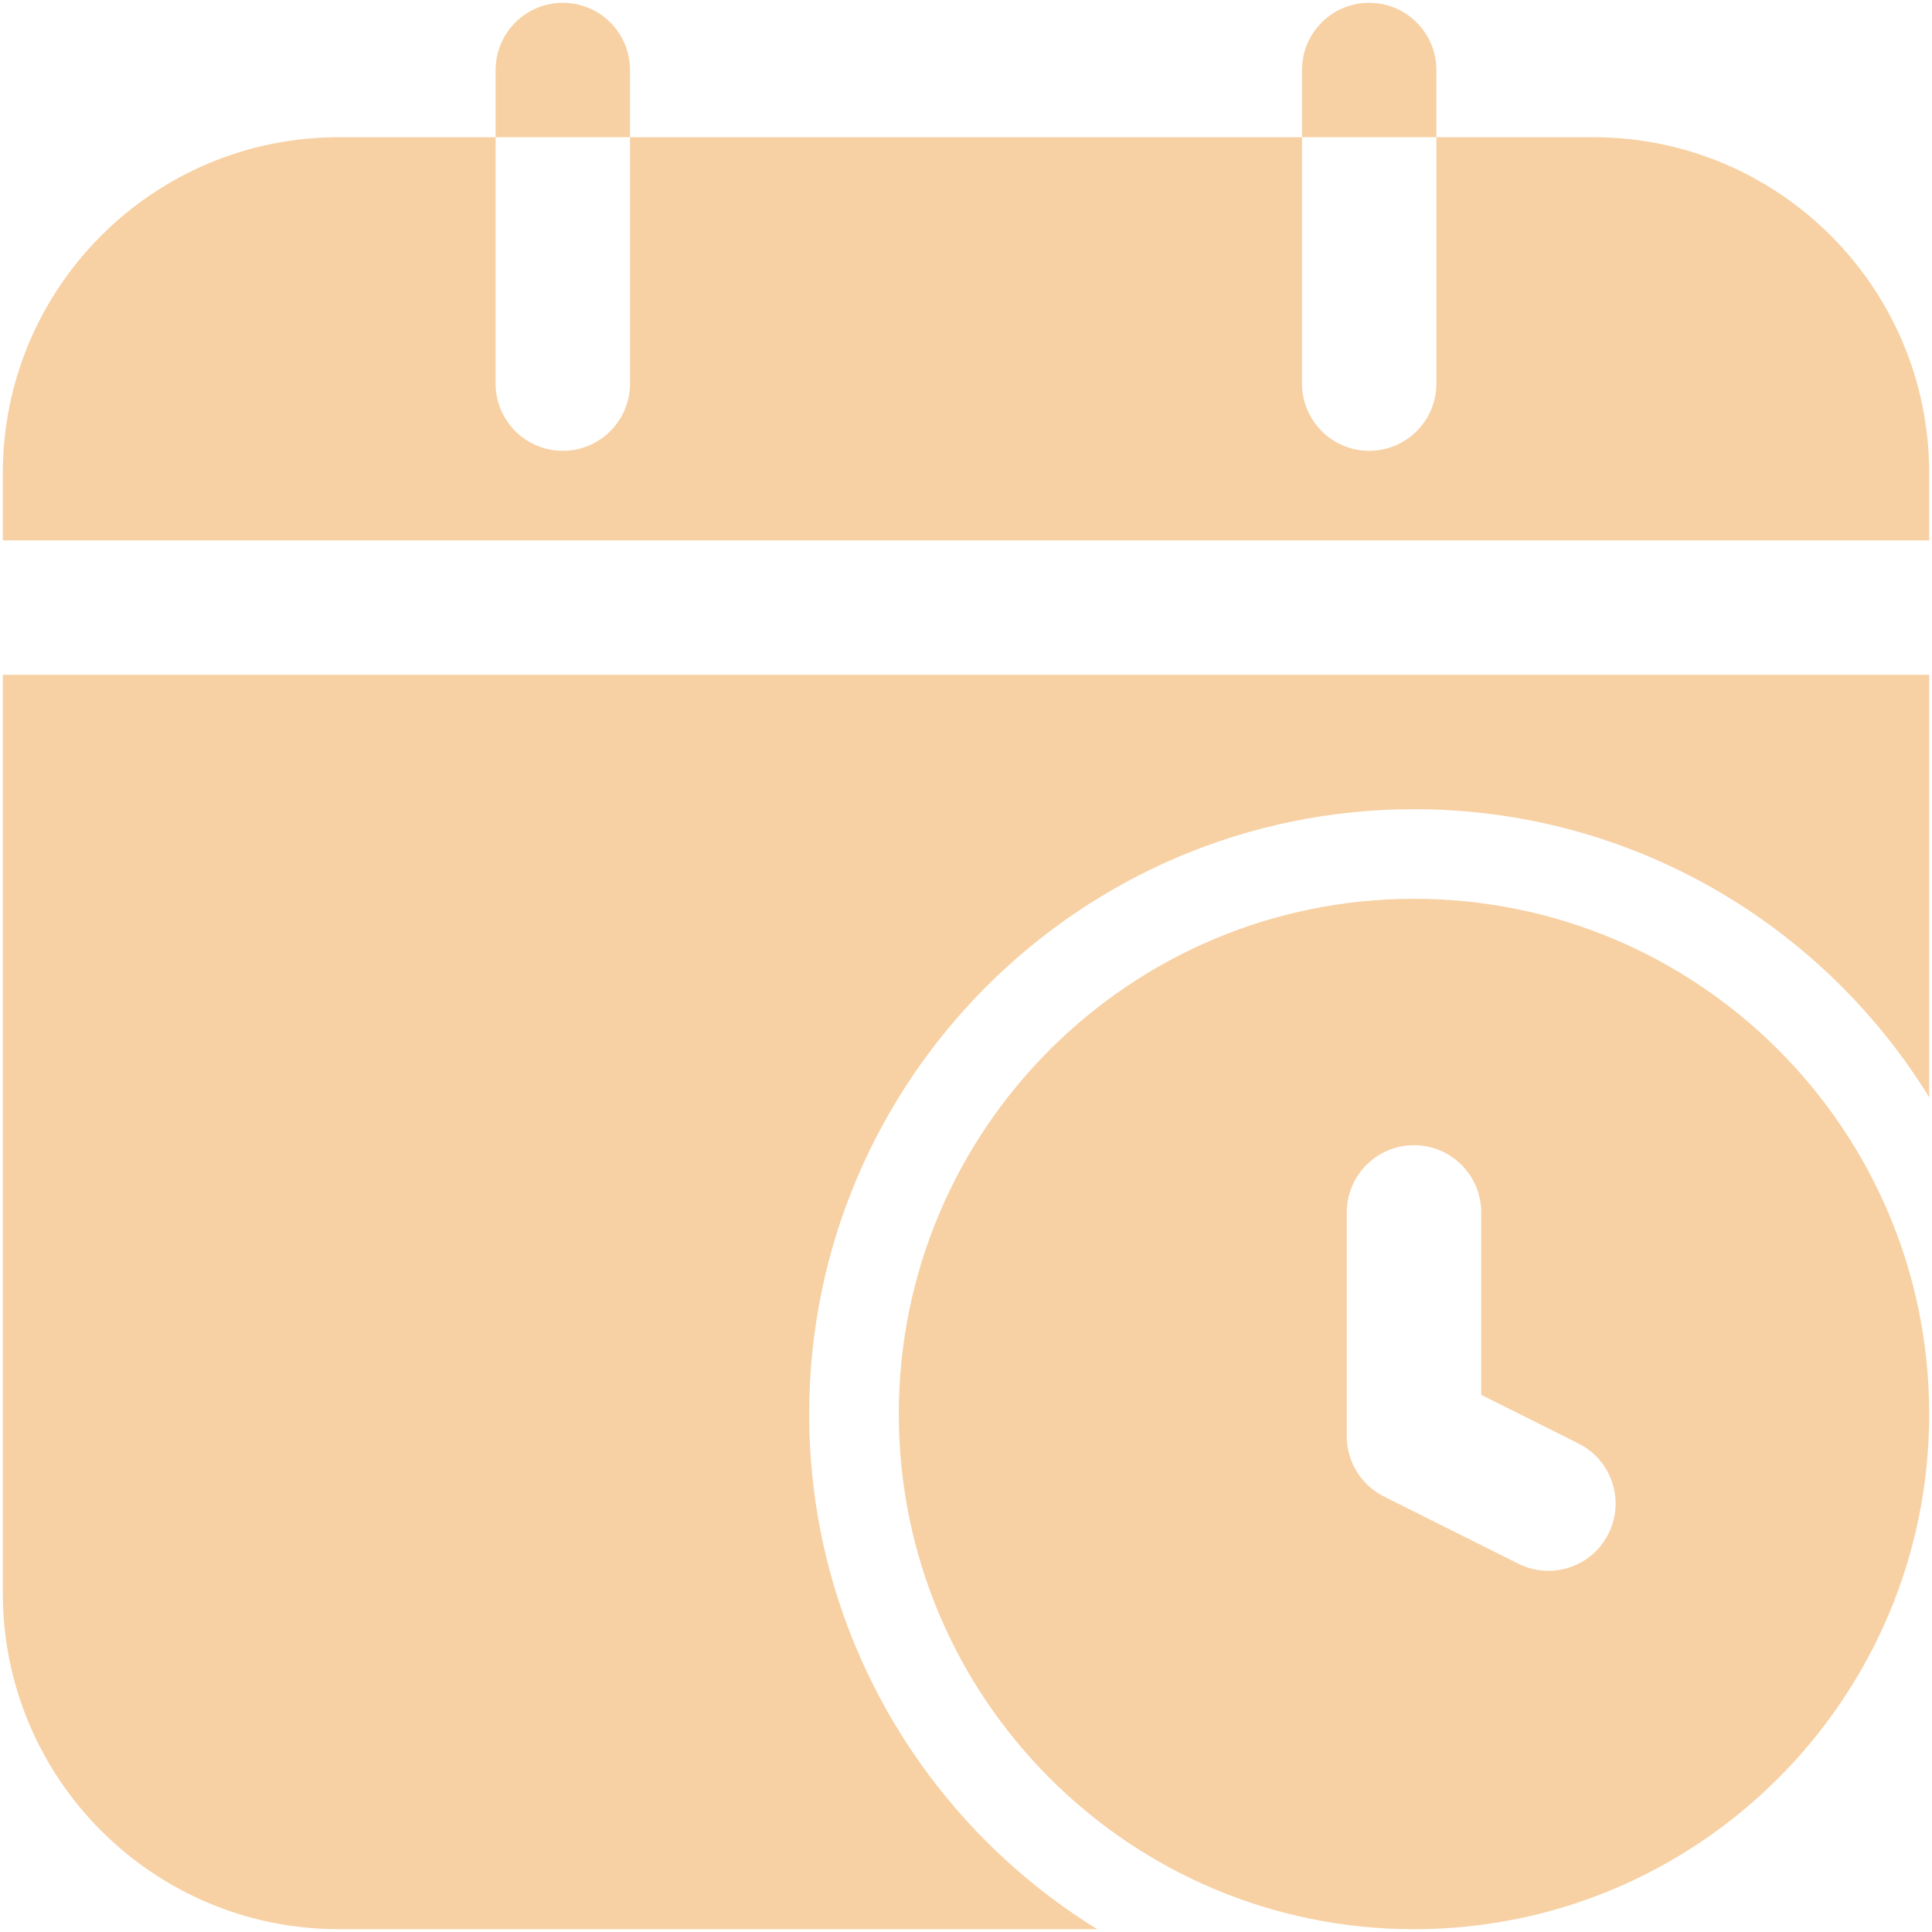
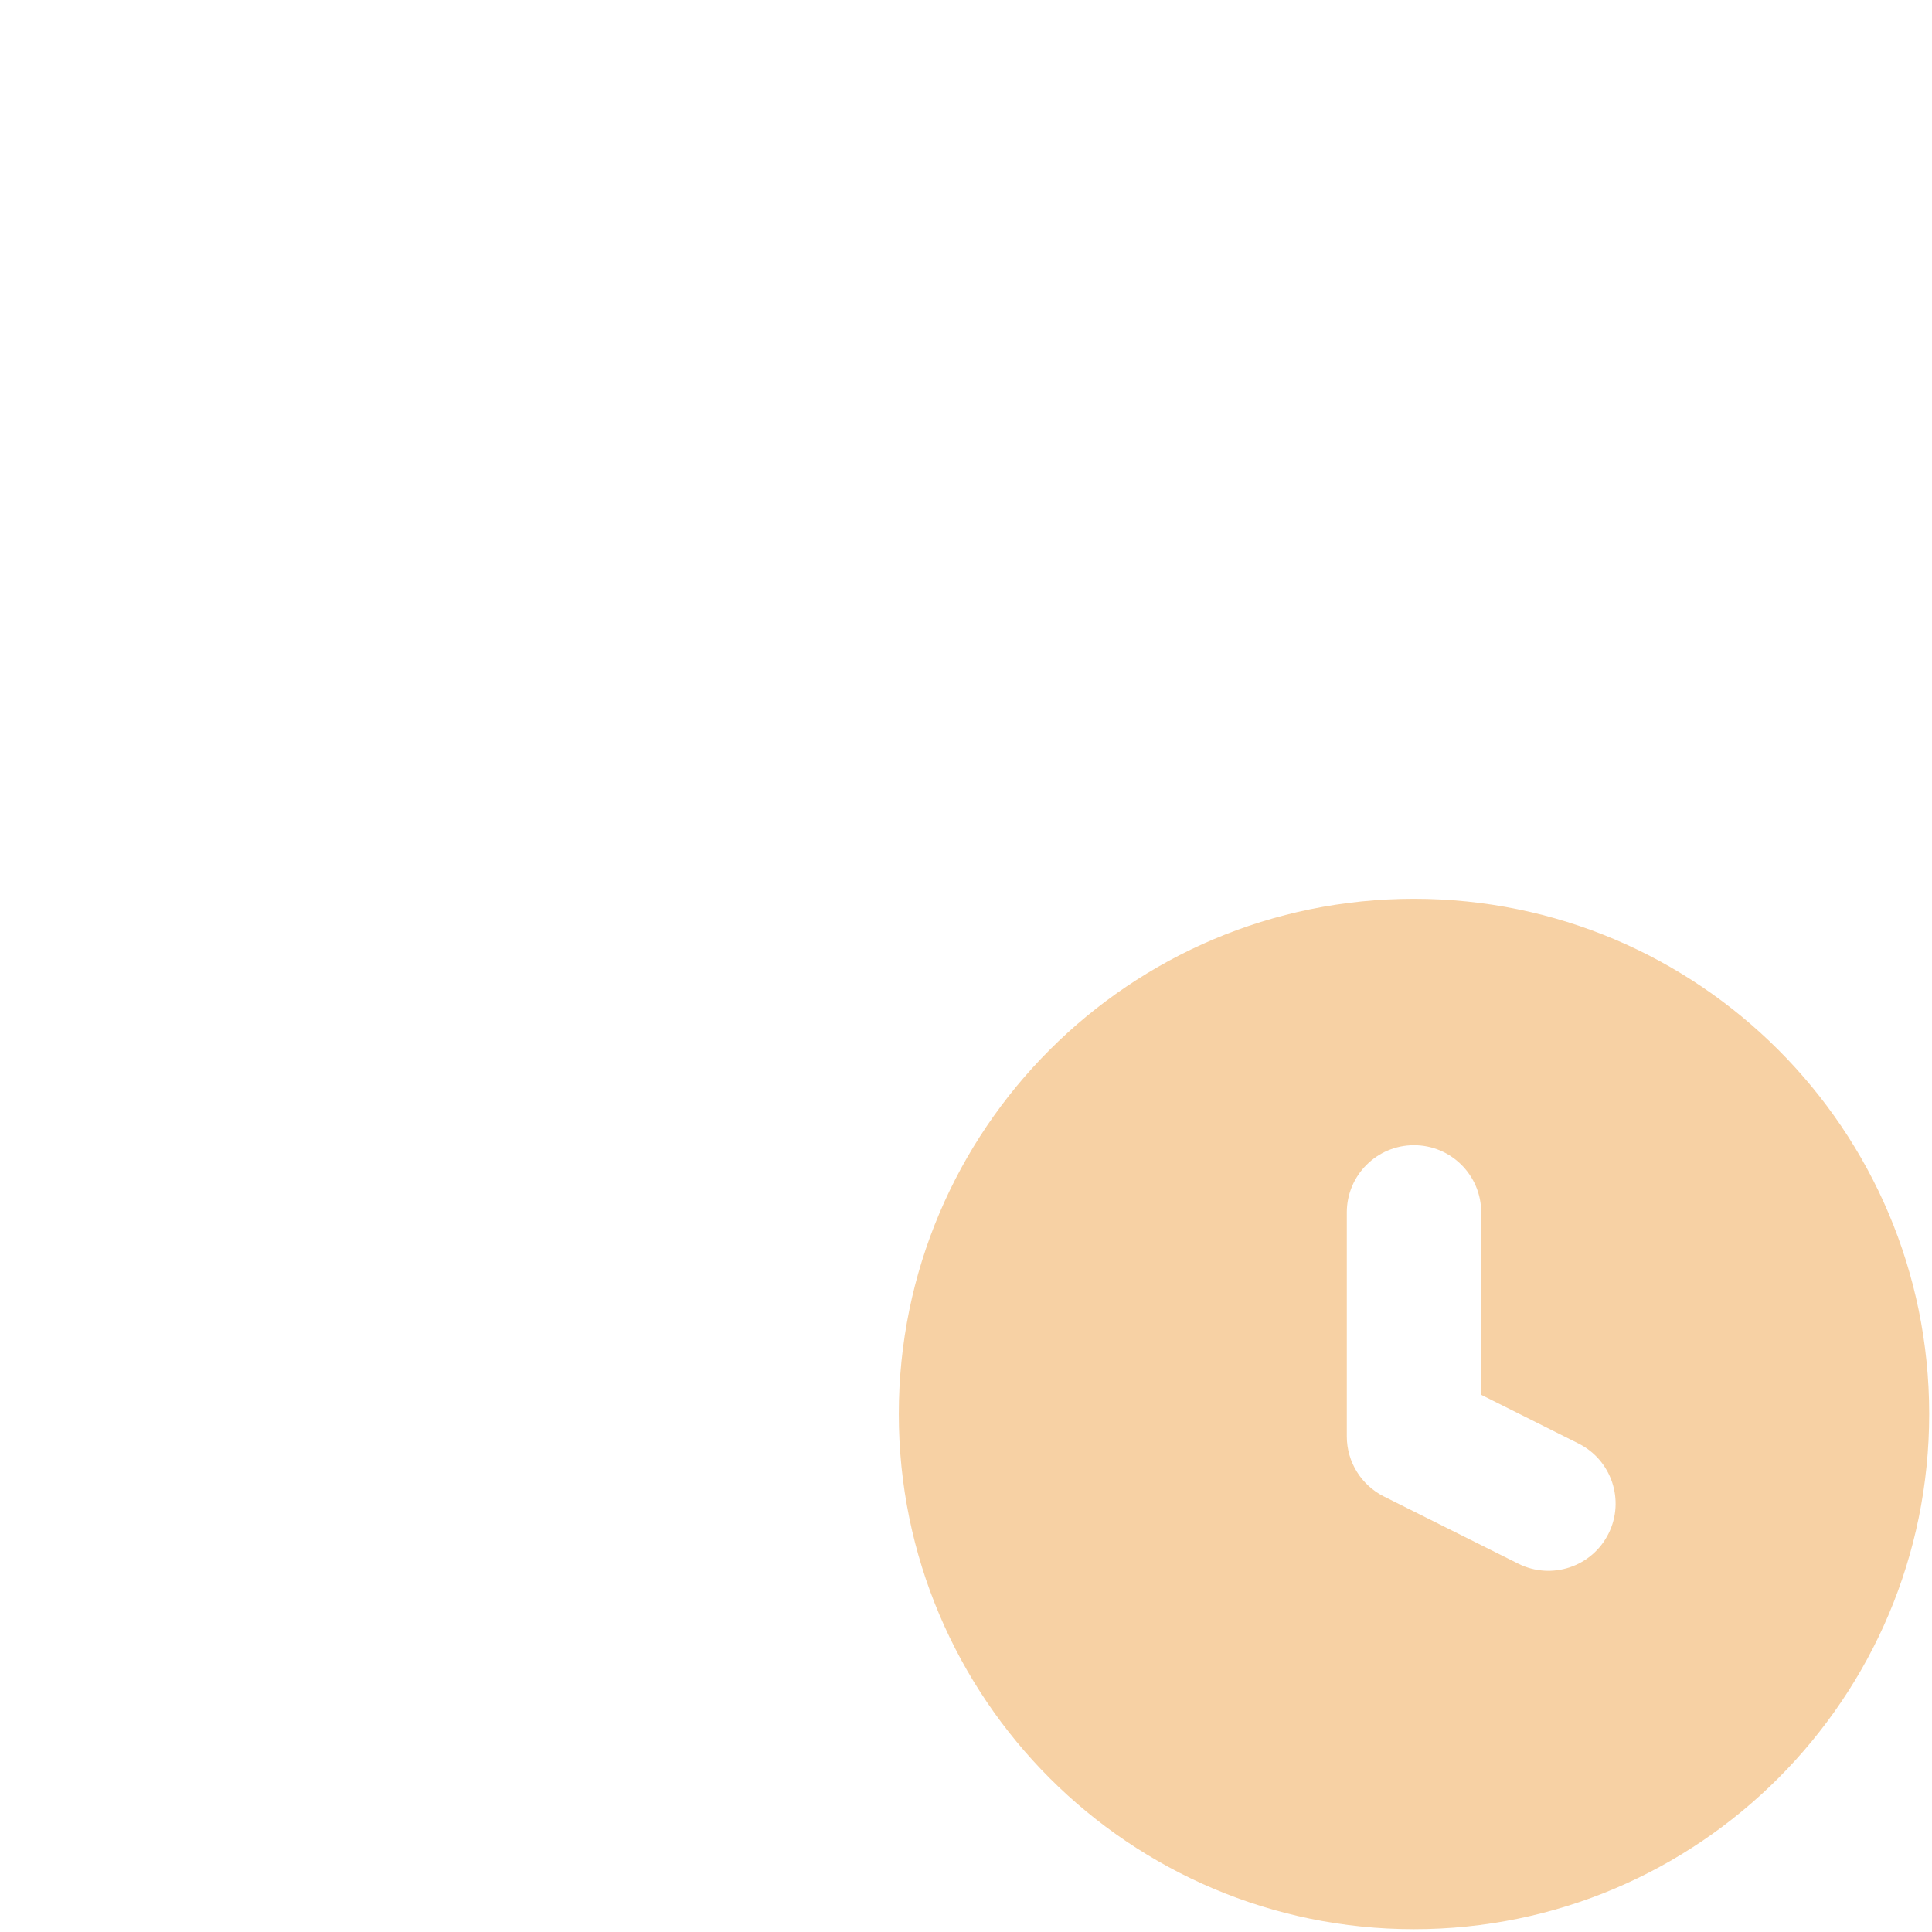
<svg xmlns="http://www.w3.org/2000/svg" width="460" height="460" viewBox="0 0 460 460" fill="none">
-   <path fill-rule="evenodd" clip-rule="evenodd" d="M459.333 261.253V160.667H0.667V379.333C0.667 423.515 36.485 459.333 80.667 459.333H261.253C220.123 433.968 192.667 388.507 192.667 336.667C192.667 257.2 257.2 192.667 336.667 192.667C388.507 192.667 433.968 220.123 459.333 261.253ZM0.667 128.667H459.333V112.667C459.333 68.485 423.515 32.667 379.333 32.667H342V91.333C342 100.165 334.832 107.333 326 107.333C317.168 107.333 310 100.165 310 91.333V32.667H150V91.333C150 100.165 142.832 107.333 134 107.333C125.168 107.333 118 100.165 118 91.333V32.667H80.667C36.485 32.667 0.667 68.485 0.667 112.667V128.667Z" fill="#F7D1A4" />
  <path fill-rule="evenodd" clip-rule="evenodd" d="M459.333 336.667C459.333 268.955 404.379 214 336.667 214C268.955 214 214 268.955 214 336.667C214 404.379 268.955 459.333 336.667 459.333C404.379 459.333 459.333 404.379 459.333 336.667ZM320.667 288.667V342C320.667 348.059 324.101 353.605 329.52 356.315L361.52 372.315C369.413 376.261 379.035 373.061 382.981 365.147C386.928 357.253 383.728 347.632 375.813 343.685L352.667 332.101V288.667C352.667 279.835 345.499 272.667 336.667 272.667C327.835 272.667 320.667 279.835 320.667 288.667Z" fill="#F7D1A4" />
-   <path fill-rule="evenodd" clip-rule="evenodd" d="M118 32.667H150V16.667C150 7.835 142.832 0.667 134 0.667C125.168 0.667 118 7.835 118 16.667V32.667Z" fill="#F7D1A4" />
-   <path fill-rule="evenodd" clip-rule="evenodd" d="M310 32.667H342V16.667C342 7.835 334.832 0.667 326 0.667C317.168 0.667 310 7.835 310 16.667V32.667Z" fill="#F7D1A4" />
</svg>